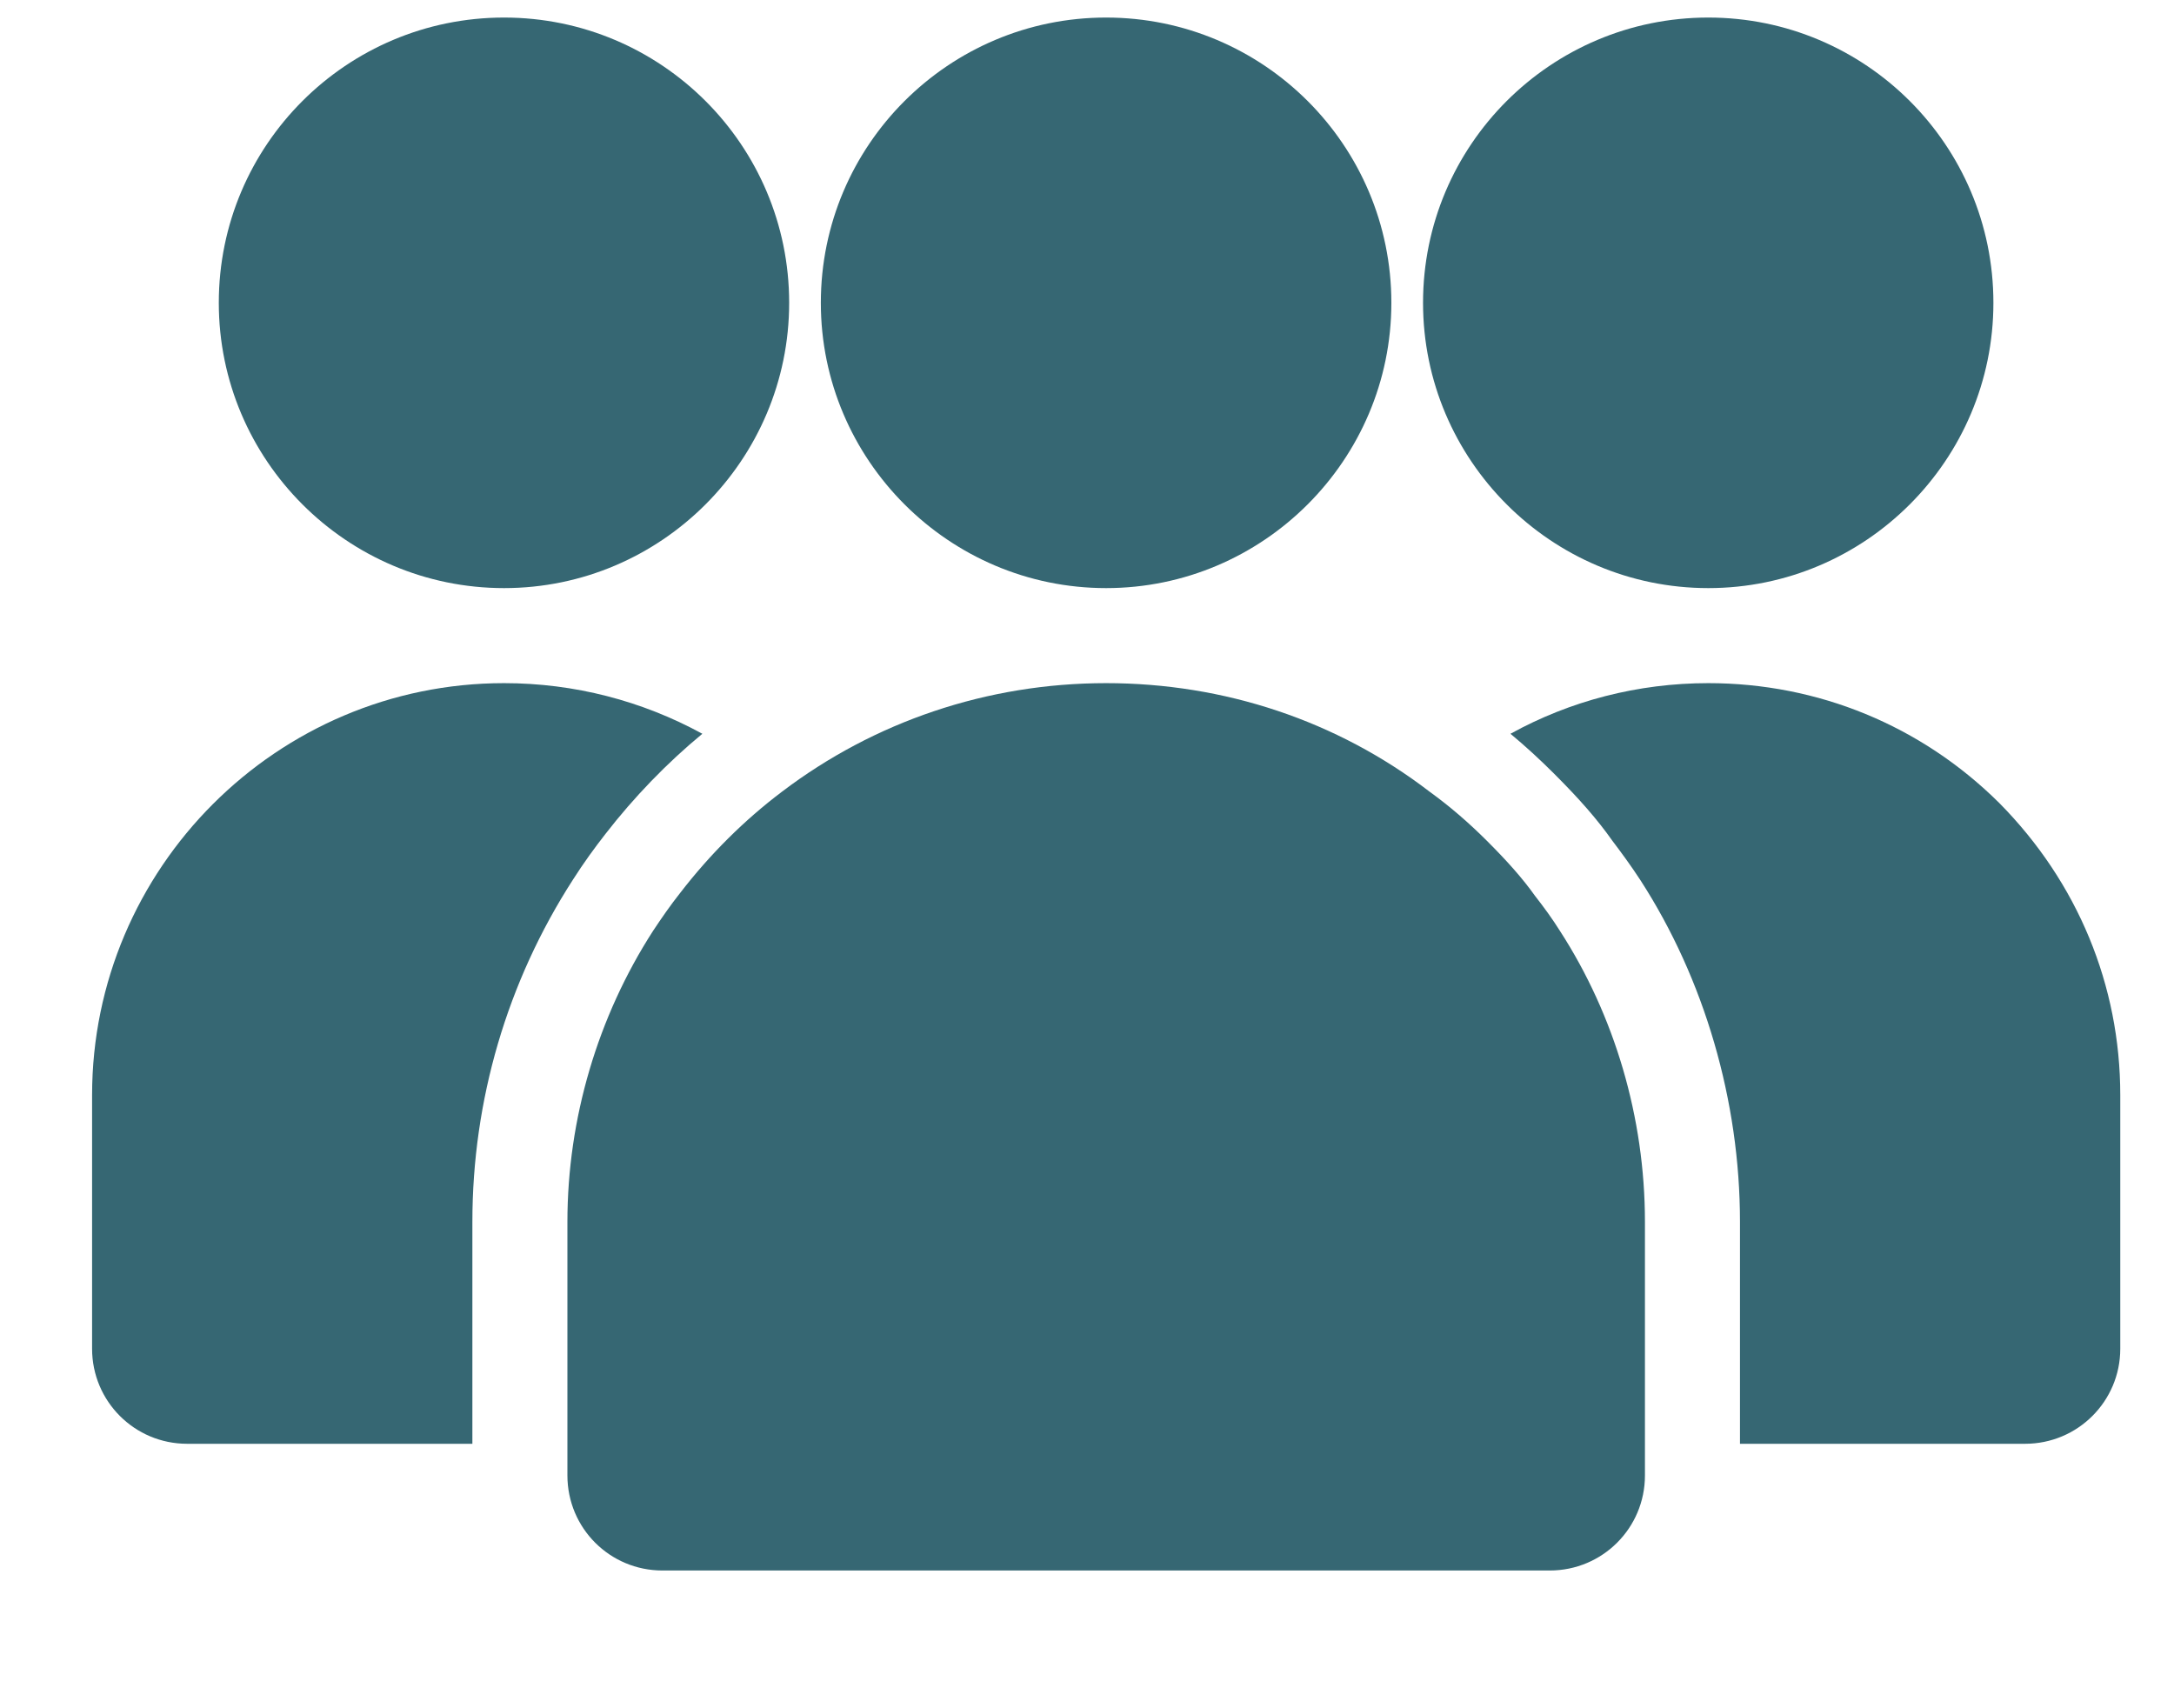
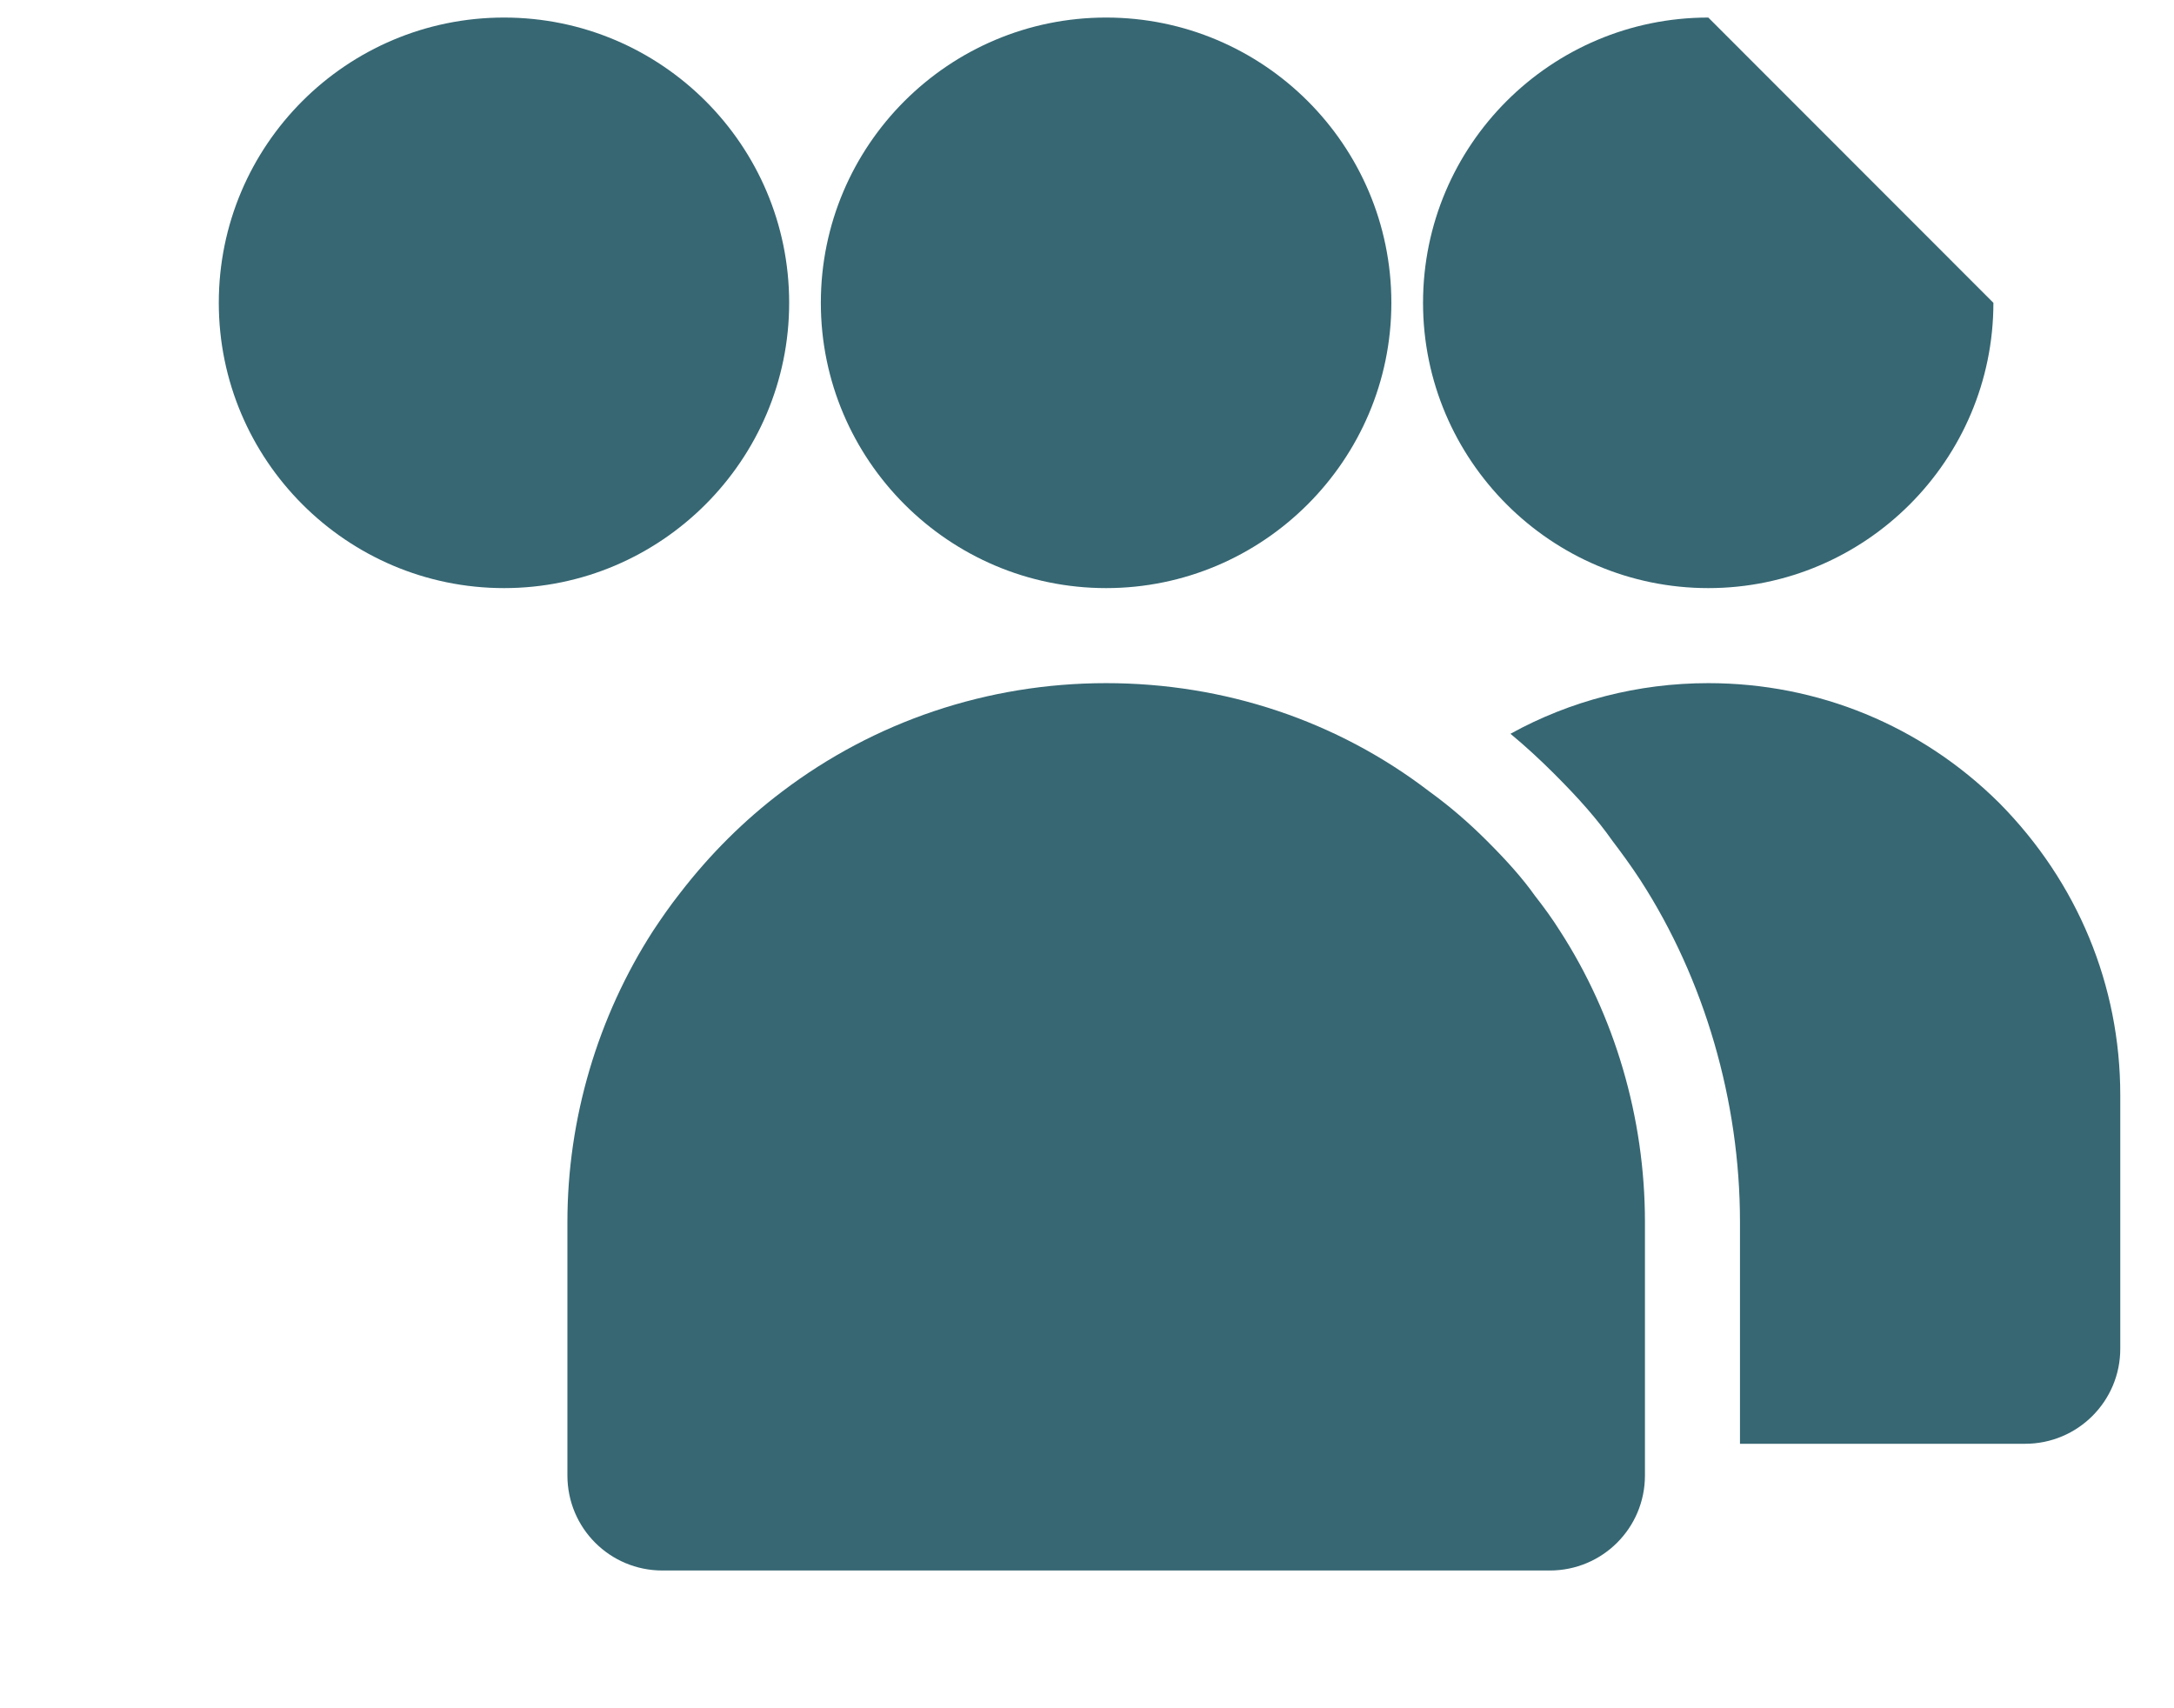
<svg xmlns="http://www.w3.org/2000/svg" width="14" height="11" viewBox="0 0 14 11" fill="none">
  <path d="M10.046 5.995C9.997 5.917 9.944 5.844 9.886 5.77C9.805 5.656 9.707 5.546 9.576 5.415C9.458 5.297 9.335 5.191 9.205 5.097C8.609 4.64 7.882 4.399 7.123 4.399C6.356 4.399 5.629 4.648 5.037 5.097C4.793 5.281 4.572 5.501 4.38 5.75C4.319 5.827 4.262 5.909 4.205 5.995C3.85 6.546 3.654 7.203 3.654 7.868V8.072V9.297V9.501C3.654 9.84 3.927 10.113 4.266 10.113H9.98C10.319 10.113 10.593 9.84 10.593 9.501V9.297V7.868C10.593 7.195 10.397 6.538 10.046 5.995Z" fill="#366773" />
  <path d="M8.96 1.95C8.96 2.962 8.135 3.787 7.123 3.787C6.111 3.787 5.286 2.962 5.286 1.95C5.286 0.934 6.111 0.113 7.123 0.113C8.135 0.113 8.96 0.934 8.96 1.95Z" fill="#366773" />
-   <path d="M12.837 1.95C12.837 2.962 12.013 3.787 11.001 3.787C9.988 3.787 9.164 2.962 9.164 1.95C9.164 0.934 9.988 0.113 11.001 0.113C12.013 0.113 12.837 0.934 12.837 1.95Z" fill="#366773" />
+   <path d="M12.837 1.95C12.837 2.962 12.013 3.787 11.001 3.787C9.988 3.787 9.164 2.962 9.164 1.95C9.164 0.934 9.988 0.113 11.001 0.113Z" fill="#366773" />
  <path d="M13.654 7.052V8.685C13.654 9.023 13.38 9.297 13.041 9.297H11.205V7.868C11.205 7.089 10.976 6.305 10.564 5.668C10.503 5.574 10.437 5.485 10.384 5.415C10.286 5.276 10.172 5.146 10.009 4.983C9.915 4.889 9.821 4.803 9.727 4.725C10.111 4.513 10.548 4.399 11.001 4.399C11.707 4.399 12.372 4.672 12.874 5.17C13.38 5.681 13.654 6.346 13.654 7.052Z" fill="#366773" />
-   <path d="M4.523 4.725C4.295 4.913 4.082 5.134 3.899 5.37C3.829 5.46 3.76 5.554 3.69 5.664C3.266 6.321 3.042 7.085 3.042 7.868V9.297H1.205C0.866 9.297 0.593 9.023 0.593 8.685V7.052C0.593 5.591 1.784 4.399 3.246 4.399C3.699 4.399 4.135 4.513 4.523 4.725Z" fill="#366773" />
  <path d="M5.082 1.95C5.082 2.962 4.258 3.787 3.246 3.787C2.233 3.787 1.409 2.962 1.409 1.95C1.409 0.934 2.233 0.113 3.246 0.113C4.258 0.113 5.082 0.934 5.082 1.95Z" fill="#366773" />
</svg>